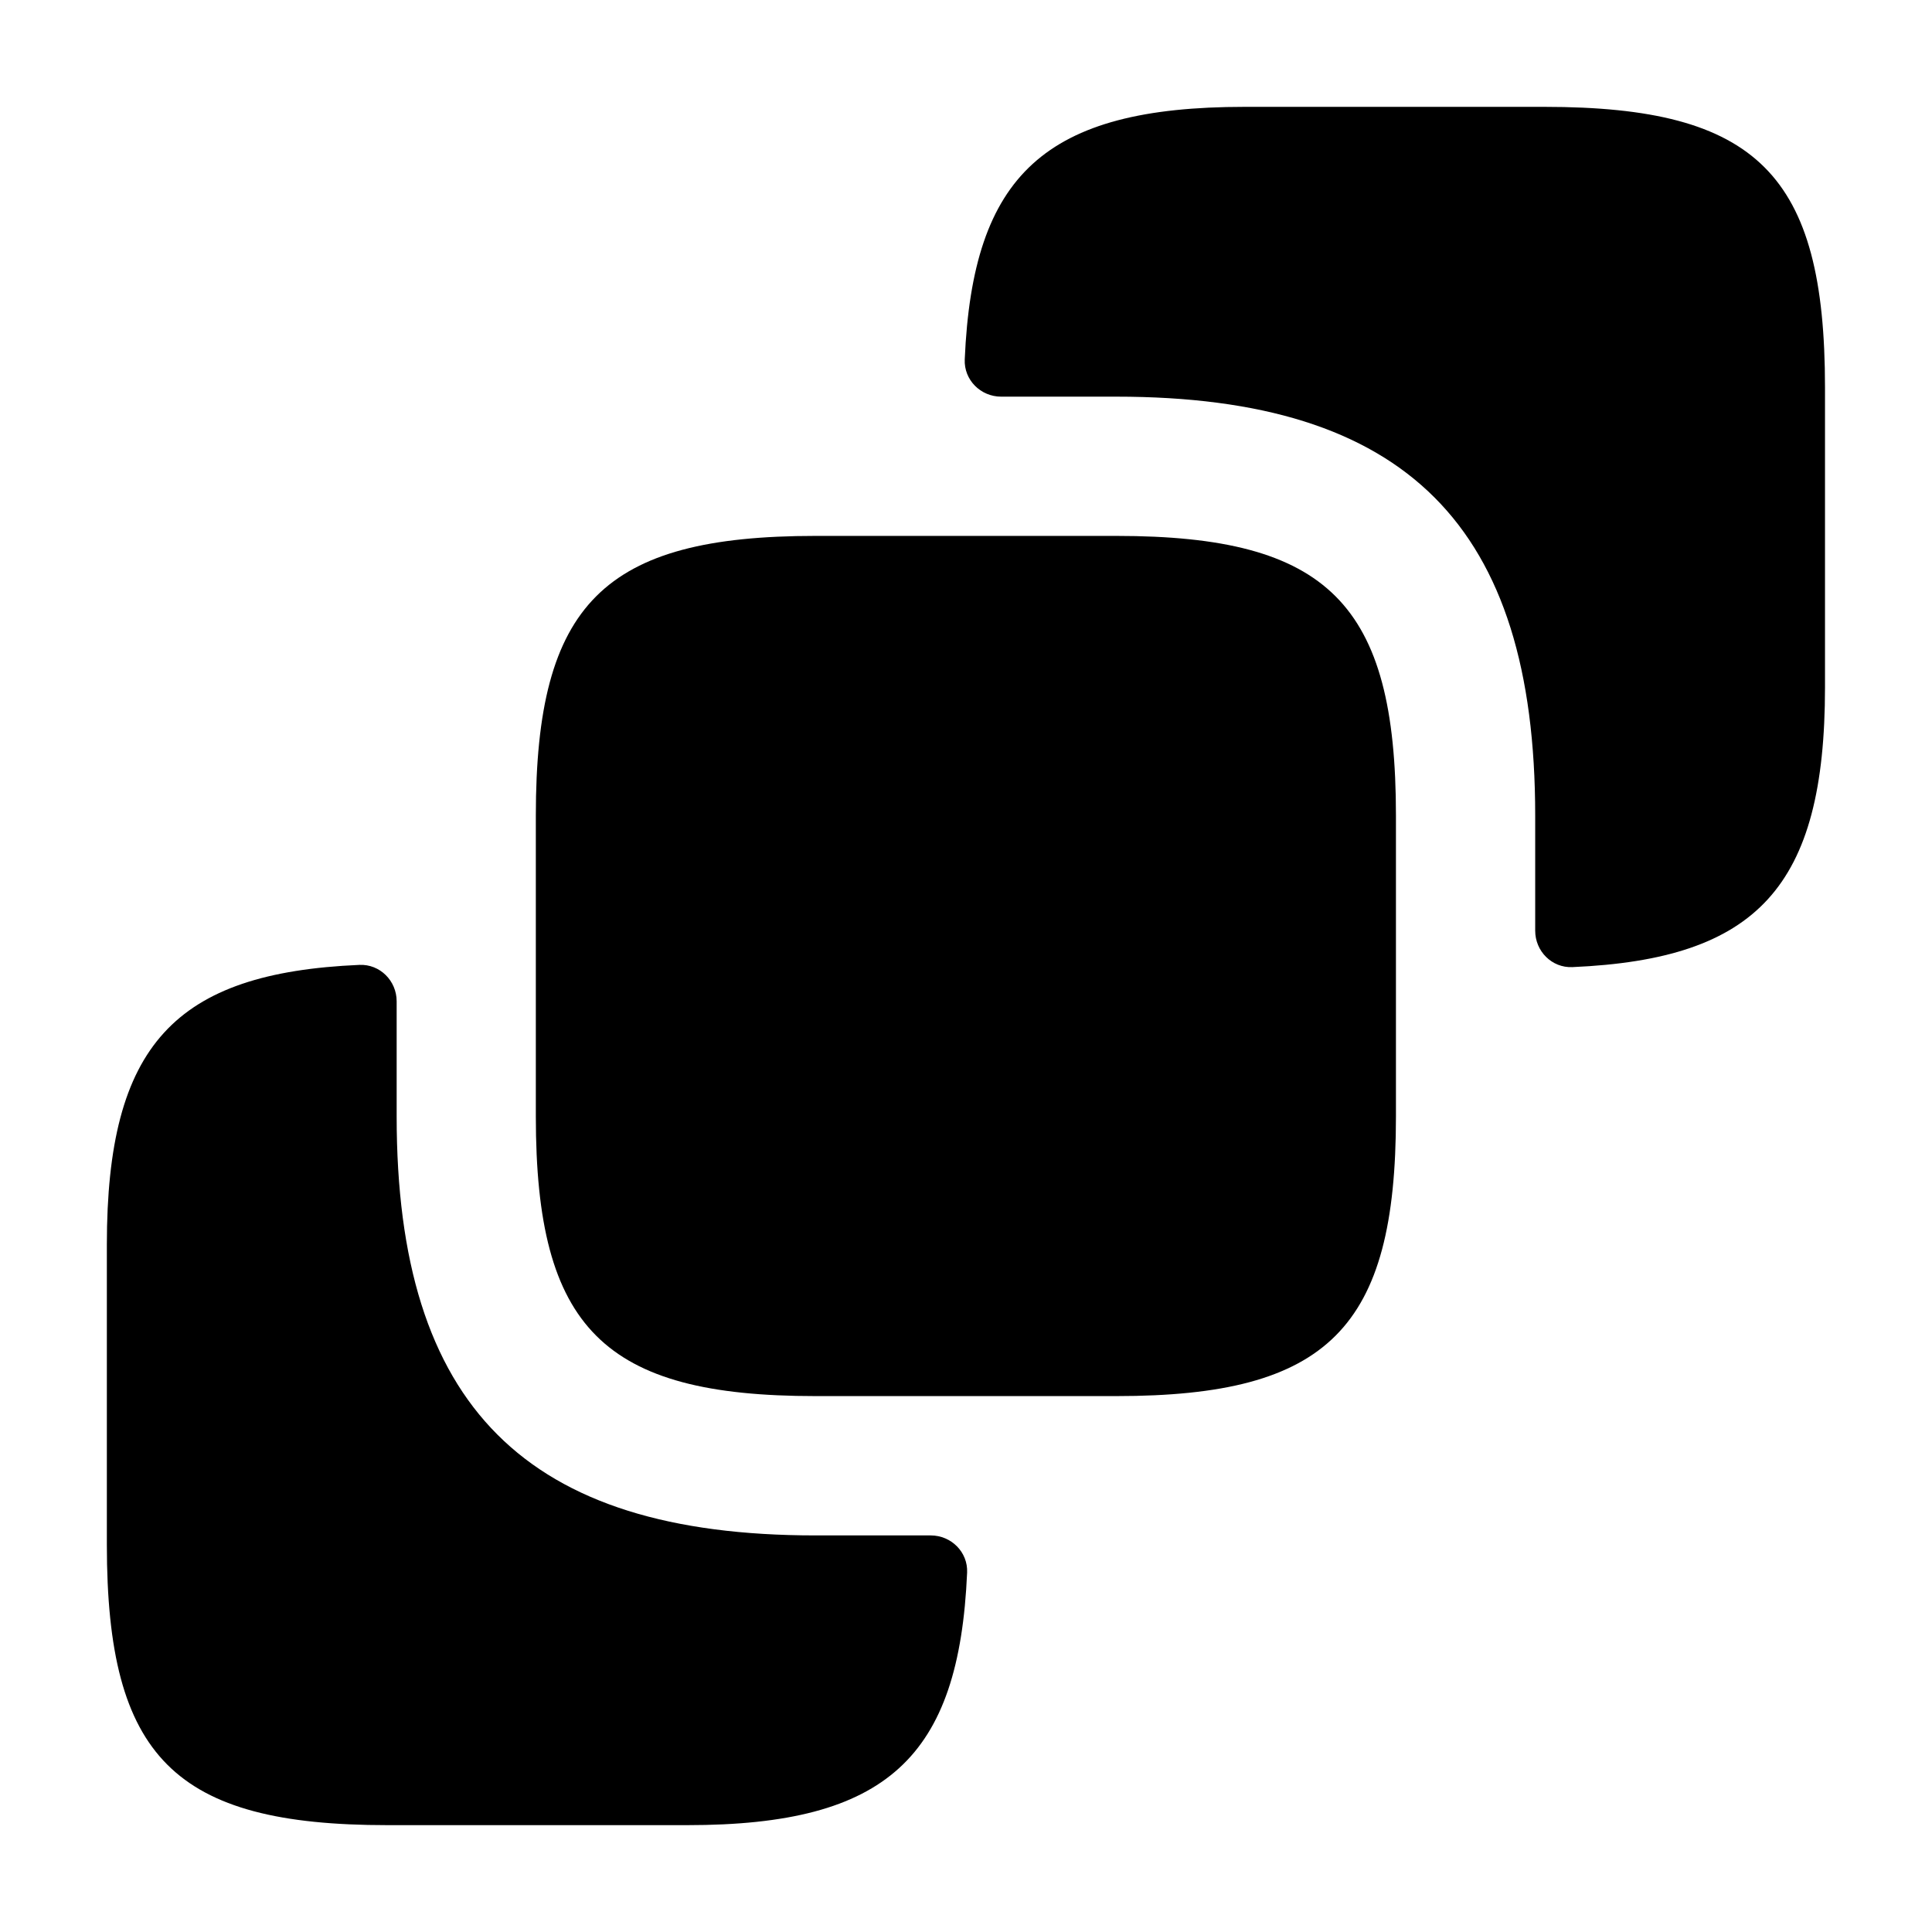
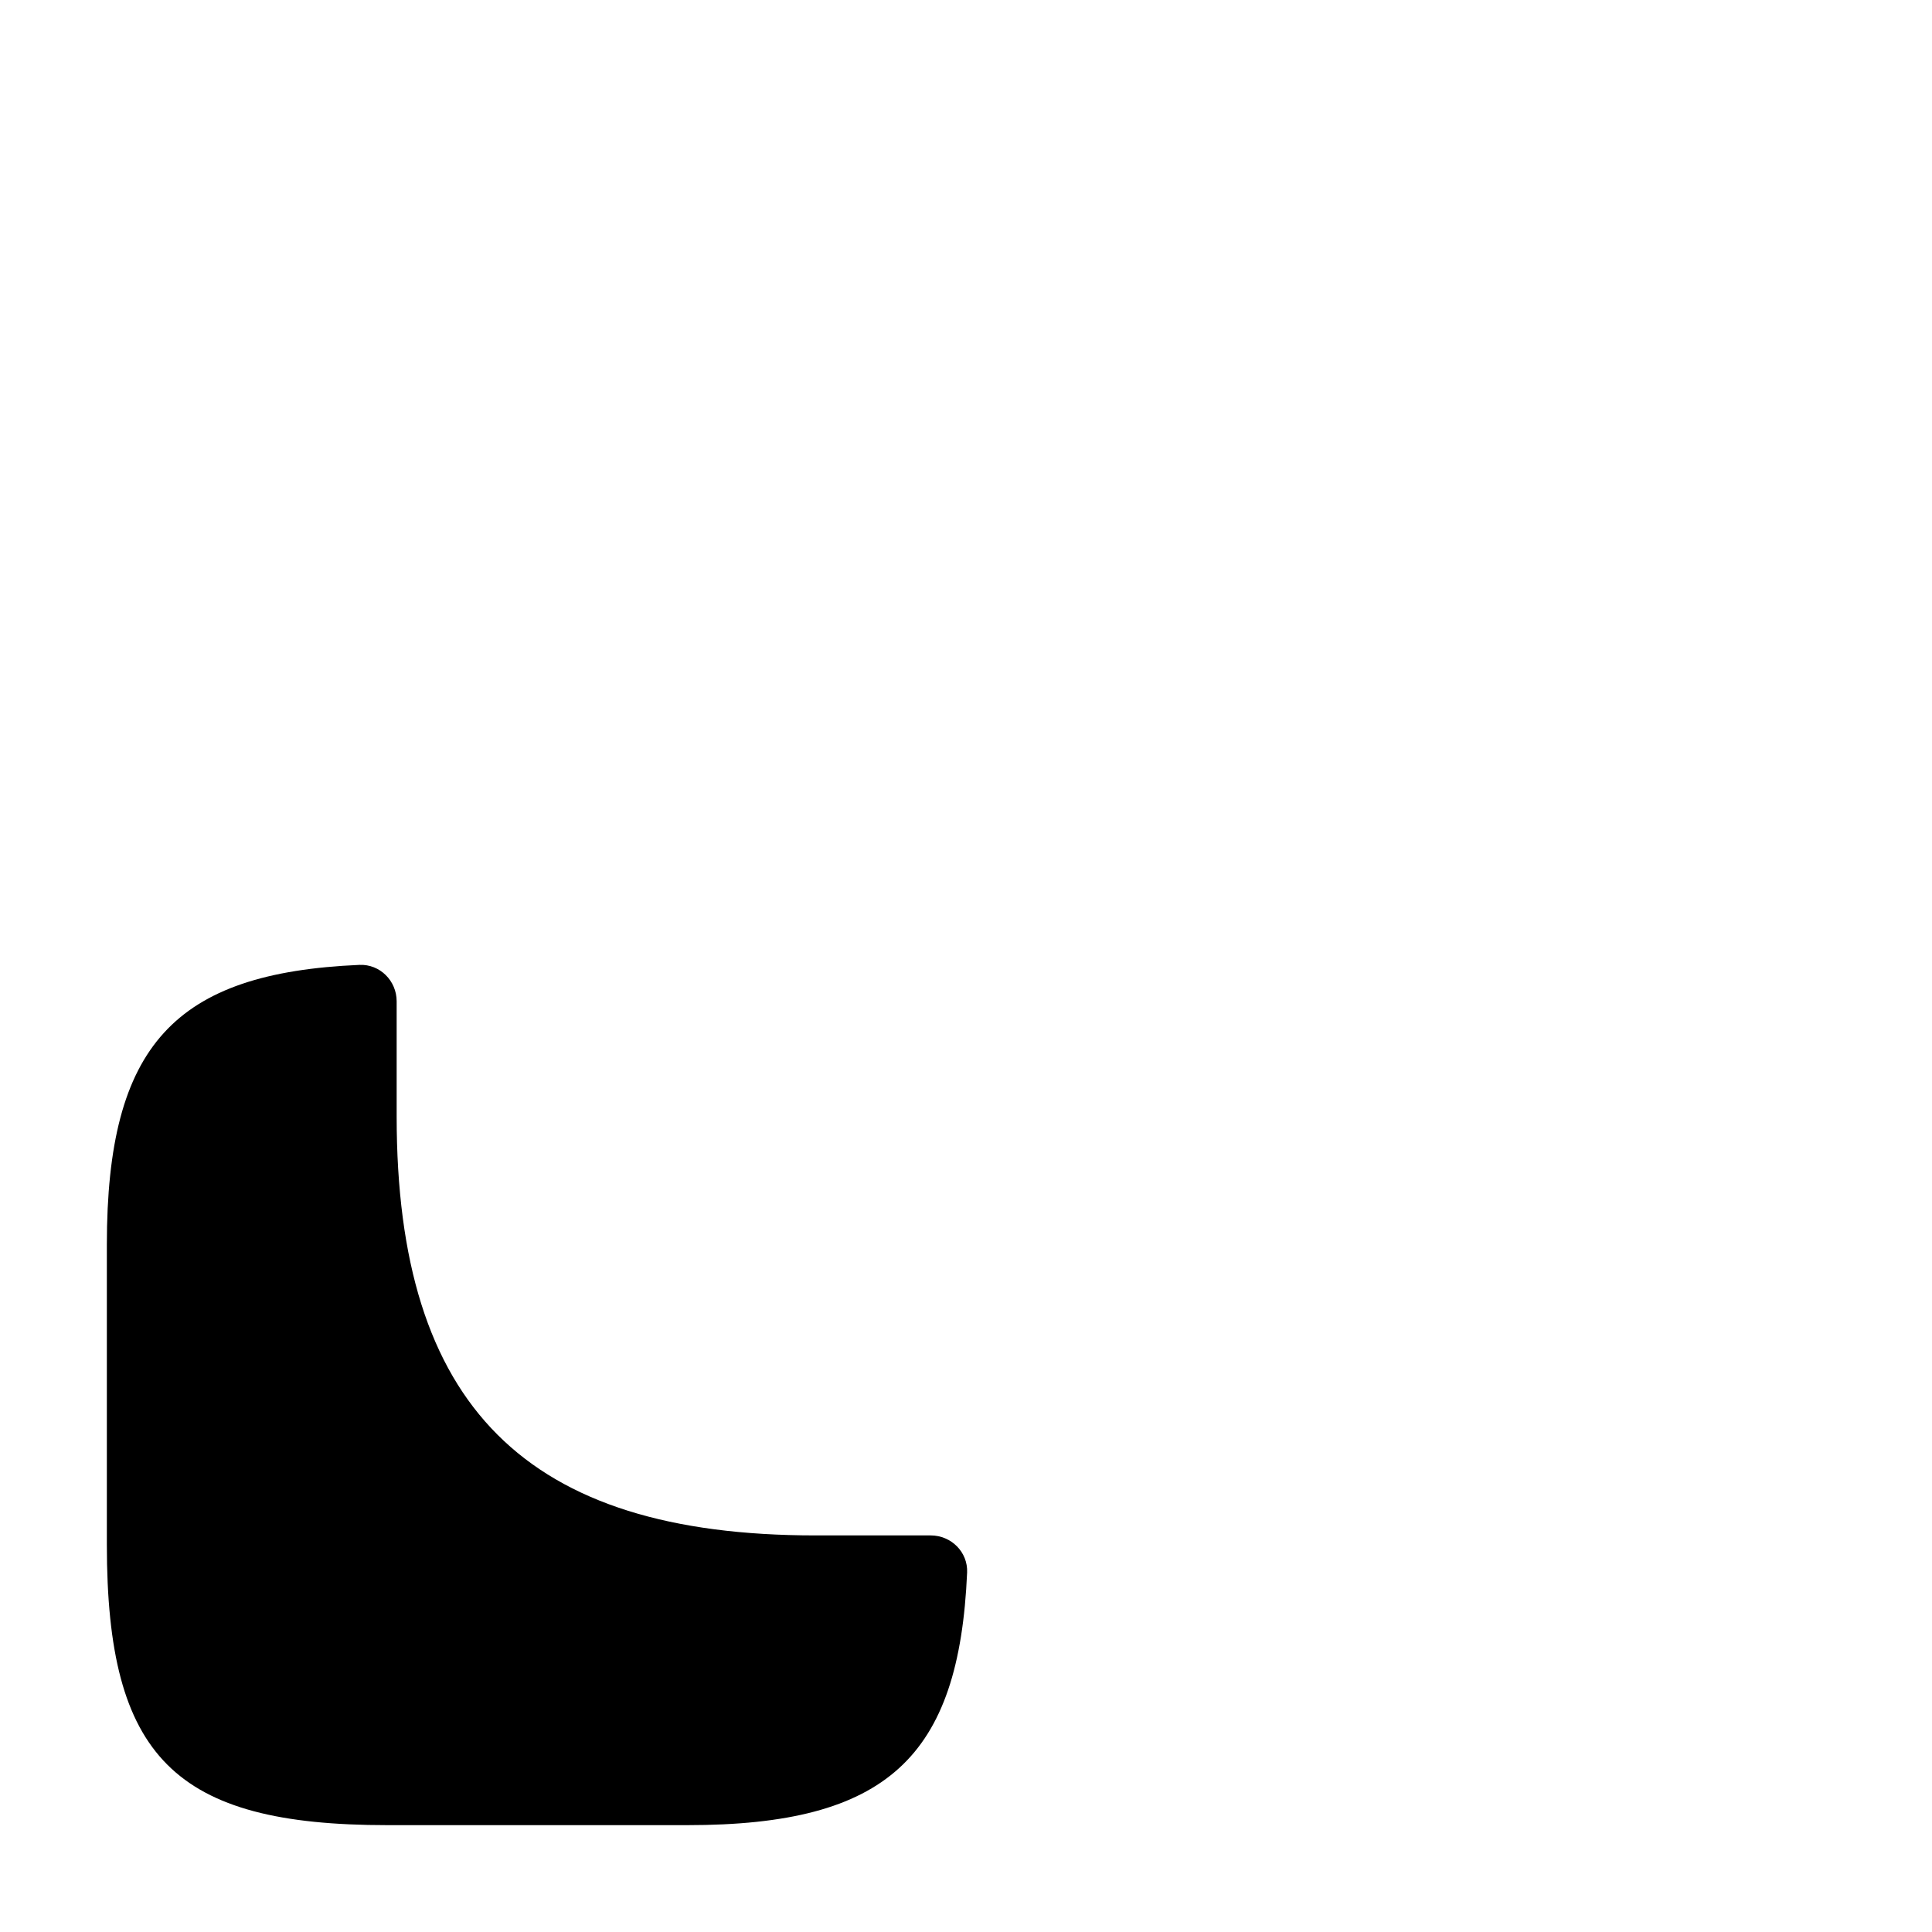
<svg xmlns="http://www.w3.org/2000/svg" width="26" height="26" viewBox="0 0 26 26" fill="none">
-   <path d="M24.56 5.213V9.25C24.56 11.939 23.645 12.907 21.16 13.015C20.884 13.027 20.66 12.801 20.66 12.525V10.975C20.66 7.075 18.923 5.338 15.023 5.338H13.473C13.197 5.338 12.971 5.113 12.983 4.837C13.09 2.353 14.059 1.438 16.748 1.438H20.785C23.648 1.438 24.56 2.35 24.56 5.213Z" fill="black" />
-   <path d="M18.786 10.975V15.025C18.786 17.875 17.873 18.788 15.023 18.788H10.973C8.123 18.788 7.211 17.875 7.211 15.025V10.975C7.211 8.125 8.123 7.212 10.973 7.212H15.023C17.873 7.212 18.786 8.125 18.786 10.975Z" fill="black" />
  <path d="M12.525 20.663C12.801 20.663 13.027 20.887 13.015 21.163C12.907 23.647 11.939 24.562 9.25 24.562H5.213C2.35 24.562 1.438 23.65 1.438 20.788V16.75C1.438 14.061 2.353 13.093 4.837 12.985C5.113 12.973 5.338 13.199 5.338 13.475V15.025C5.338 18.925 7.075 20.663 10.975 20.663H12.525Z" fill="black" />
</svg>